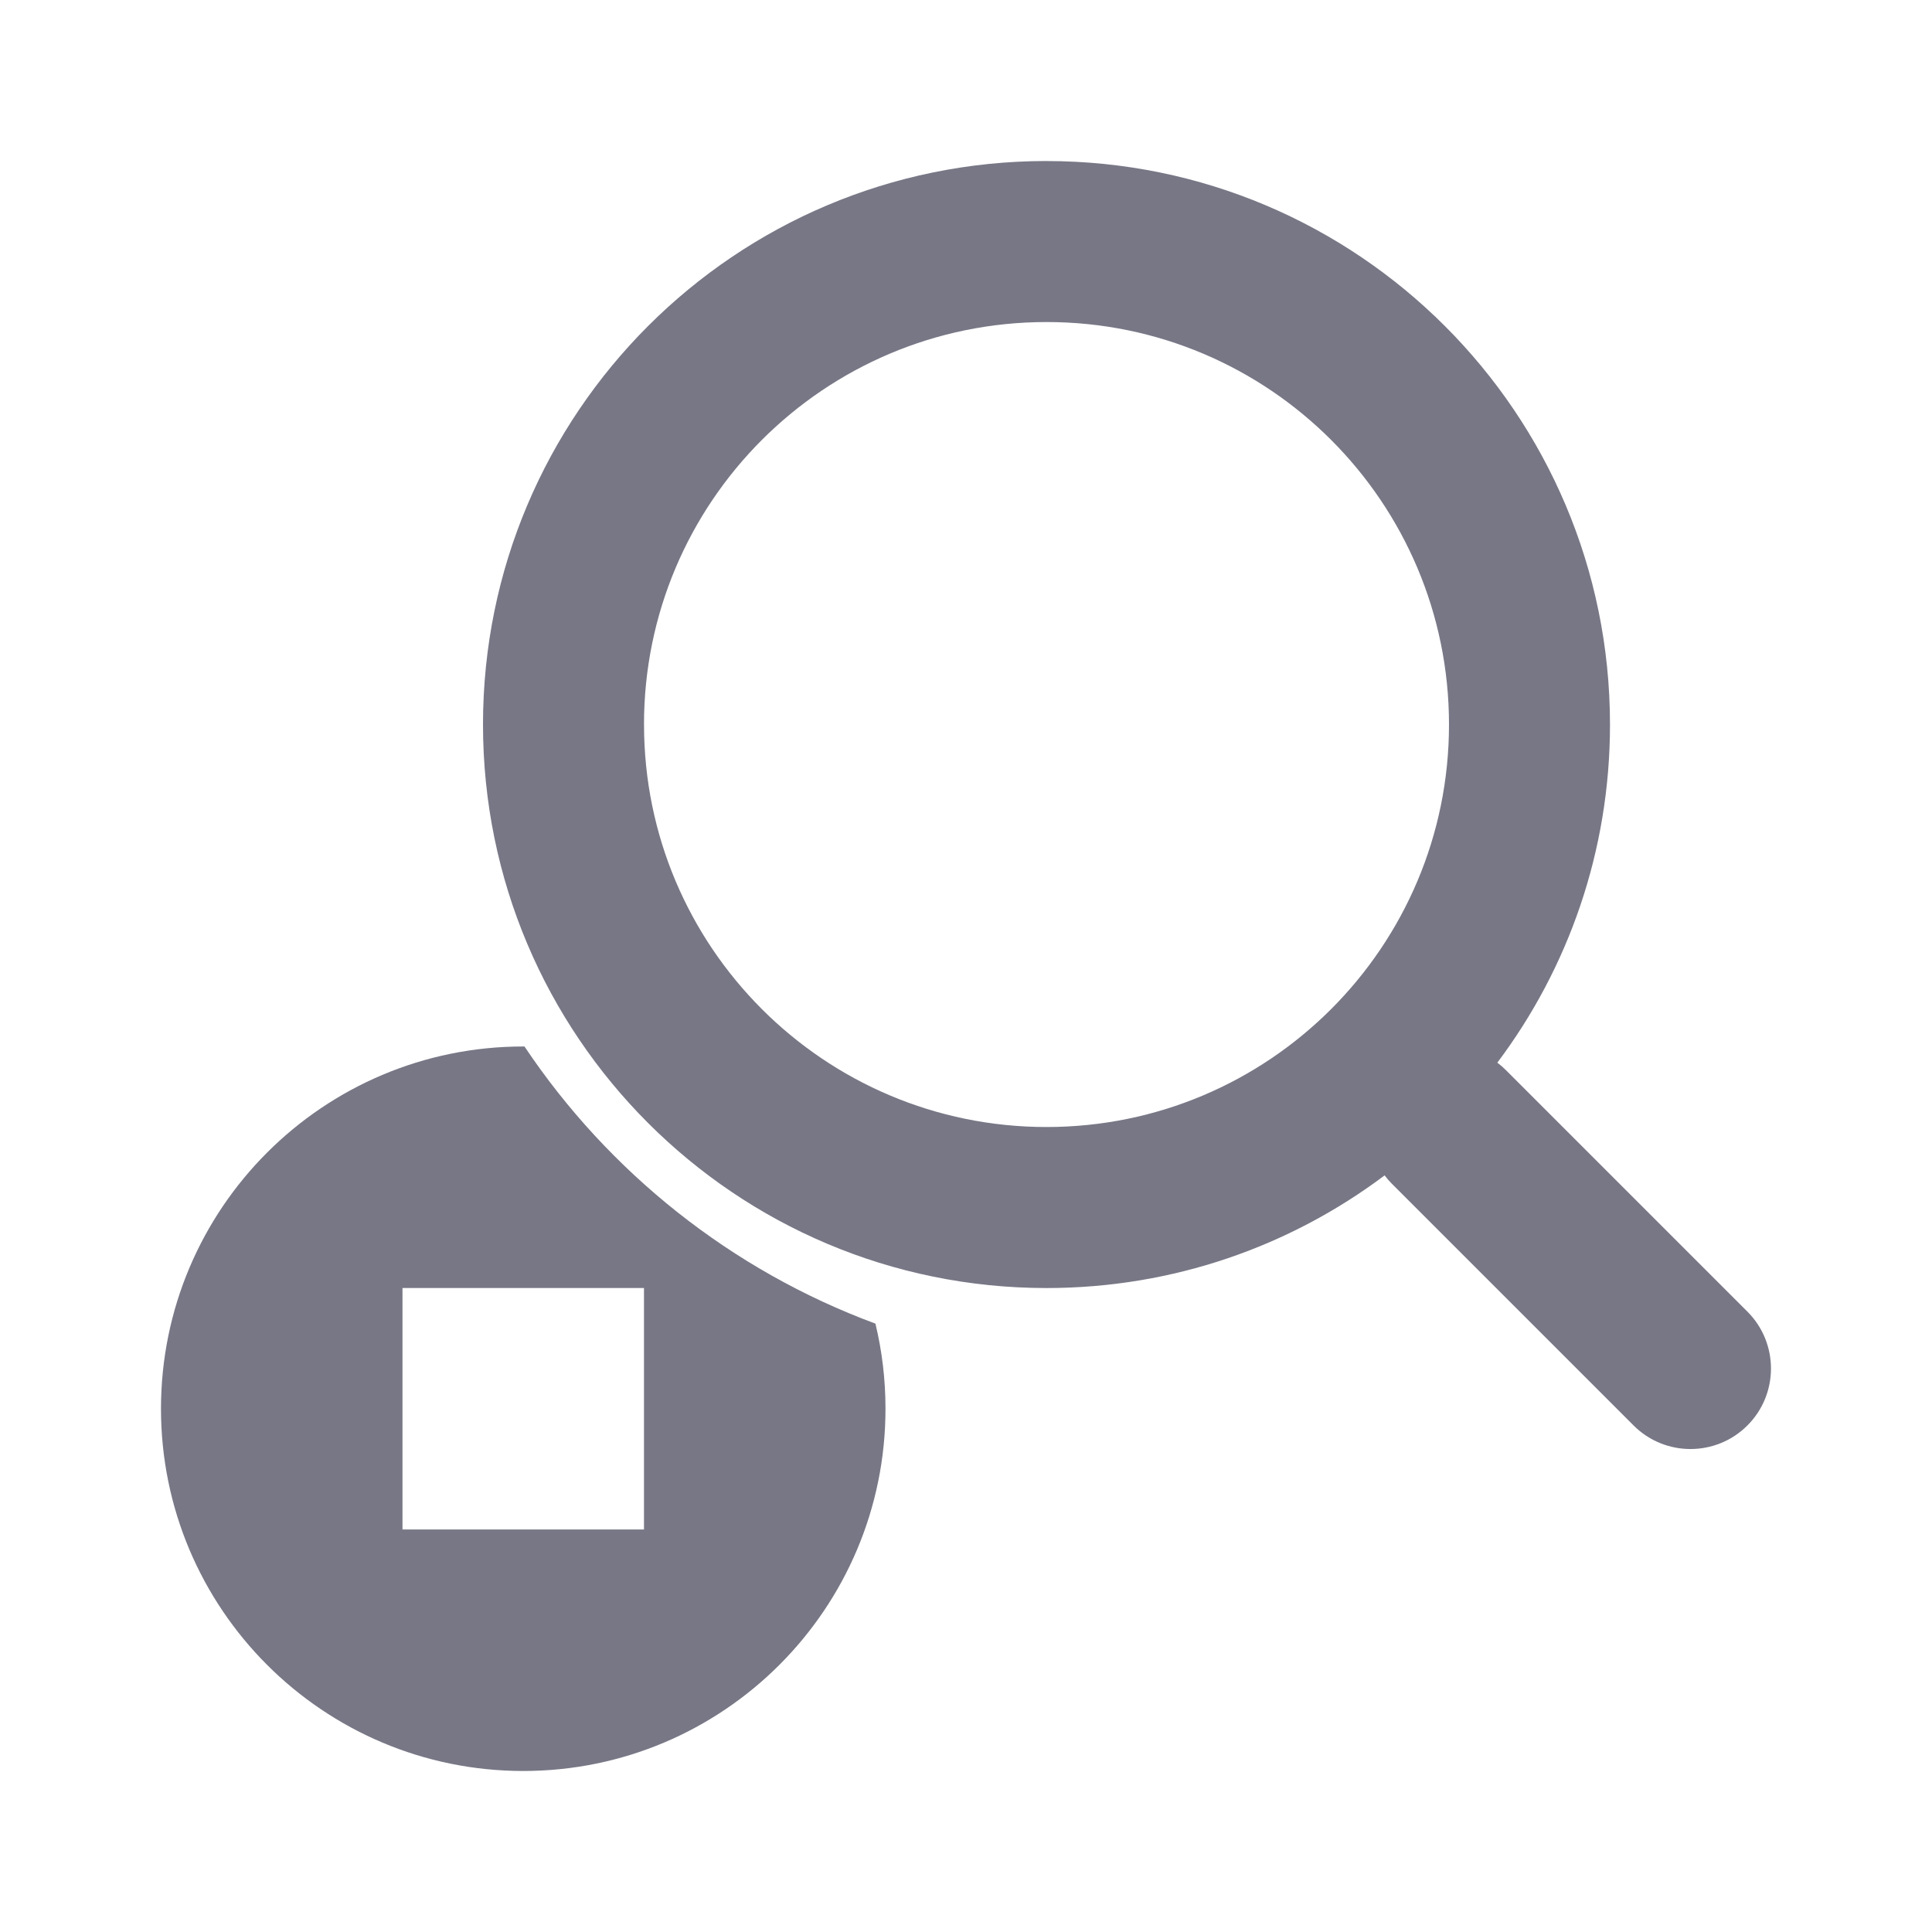
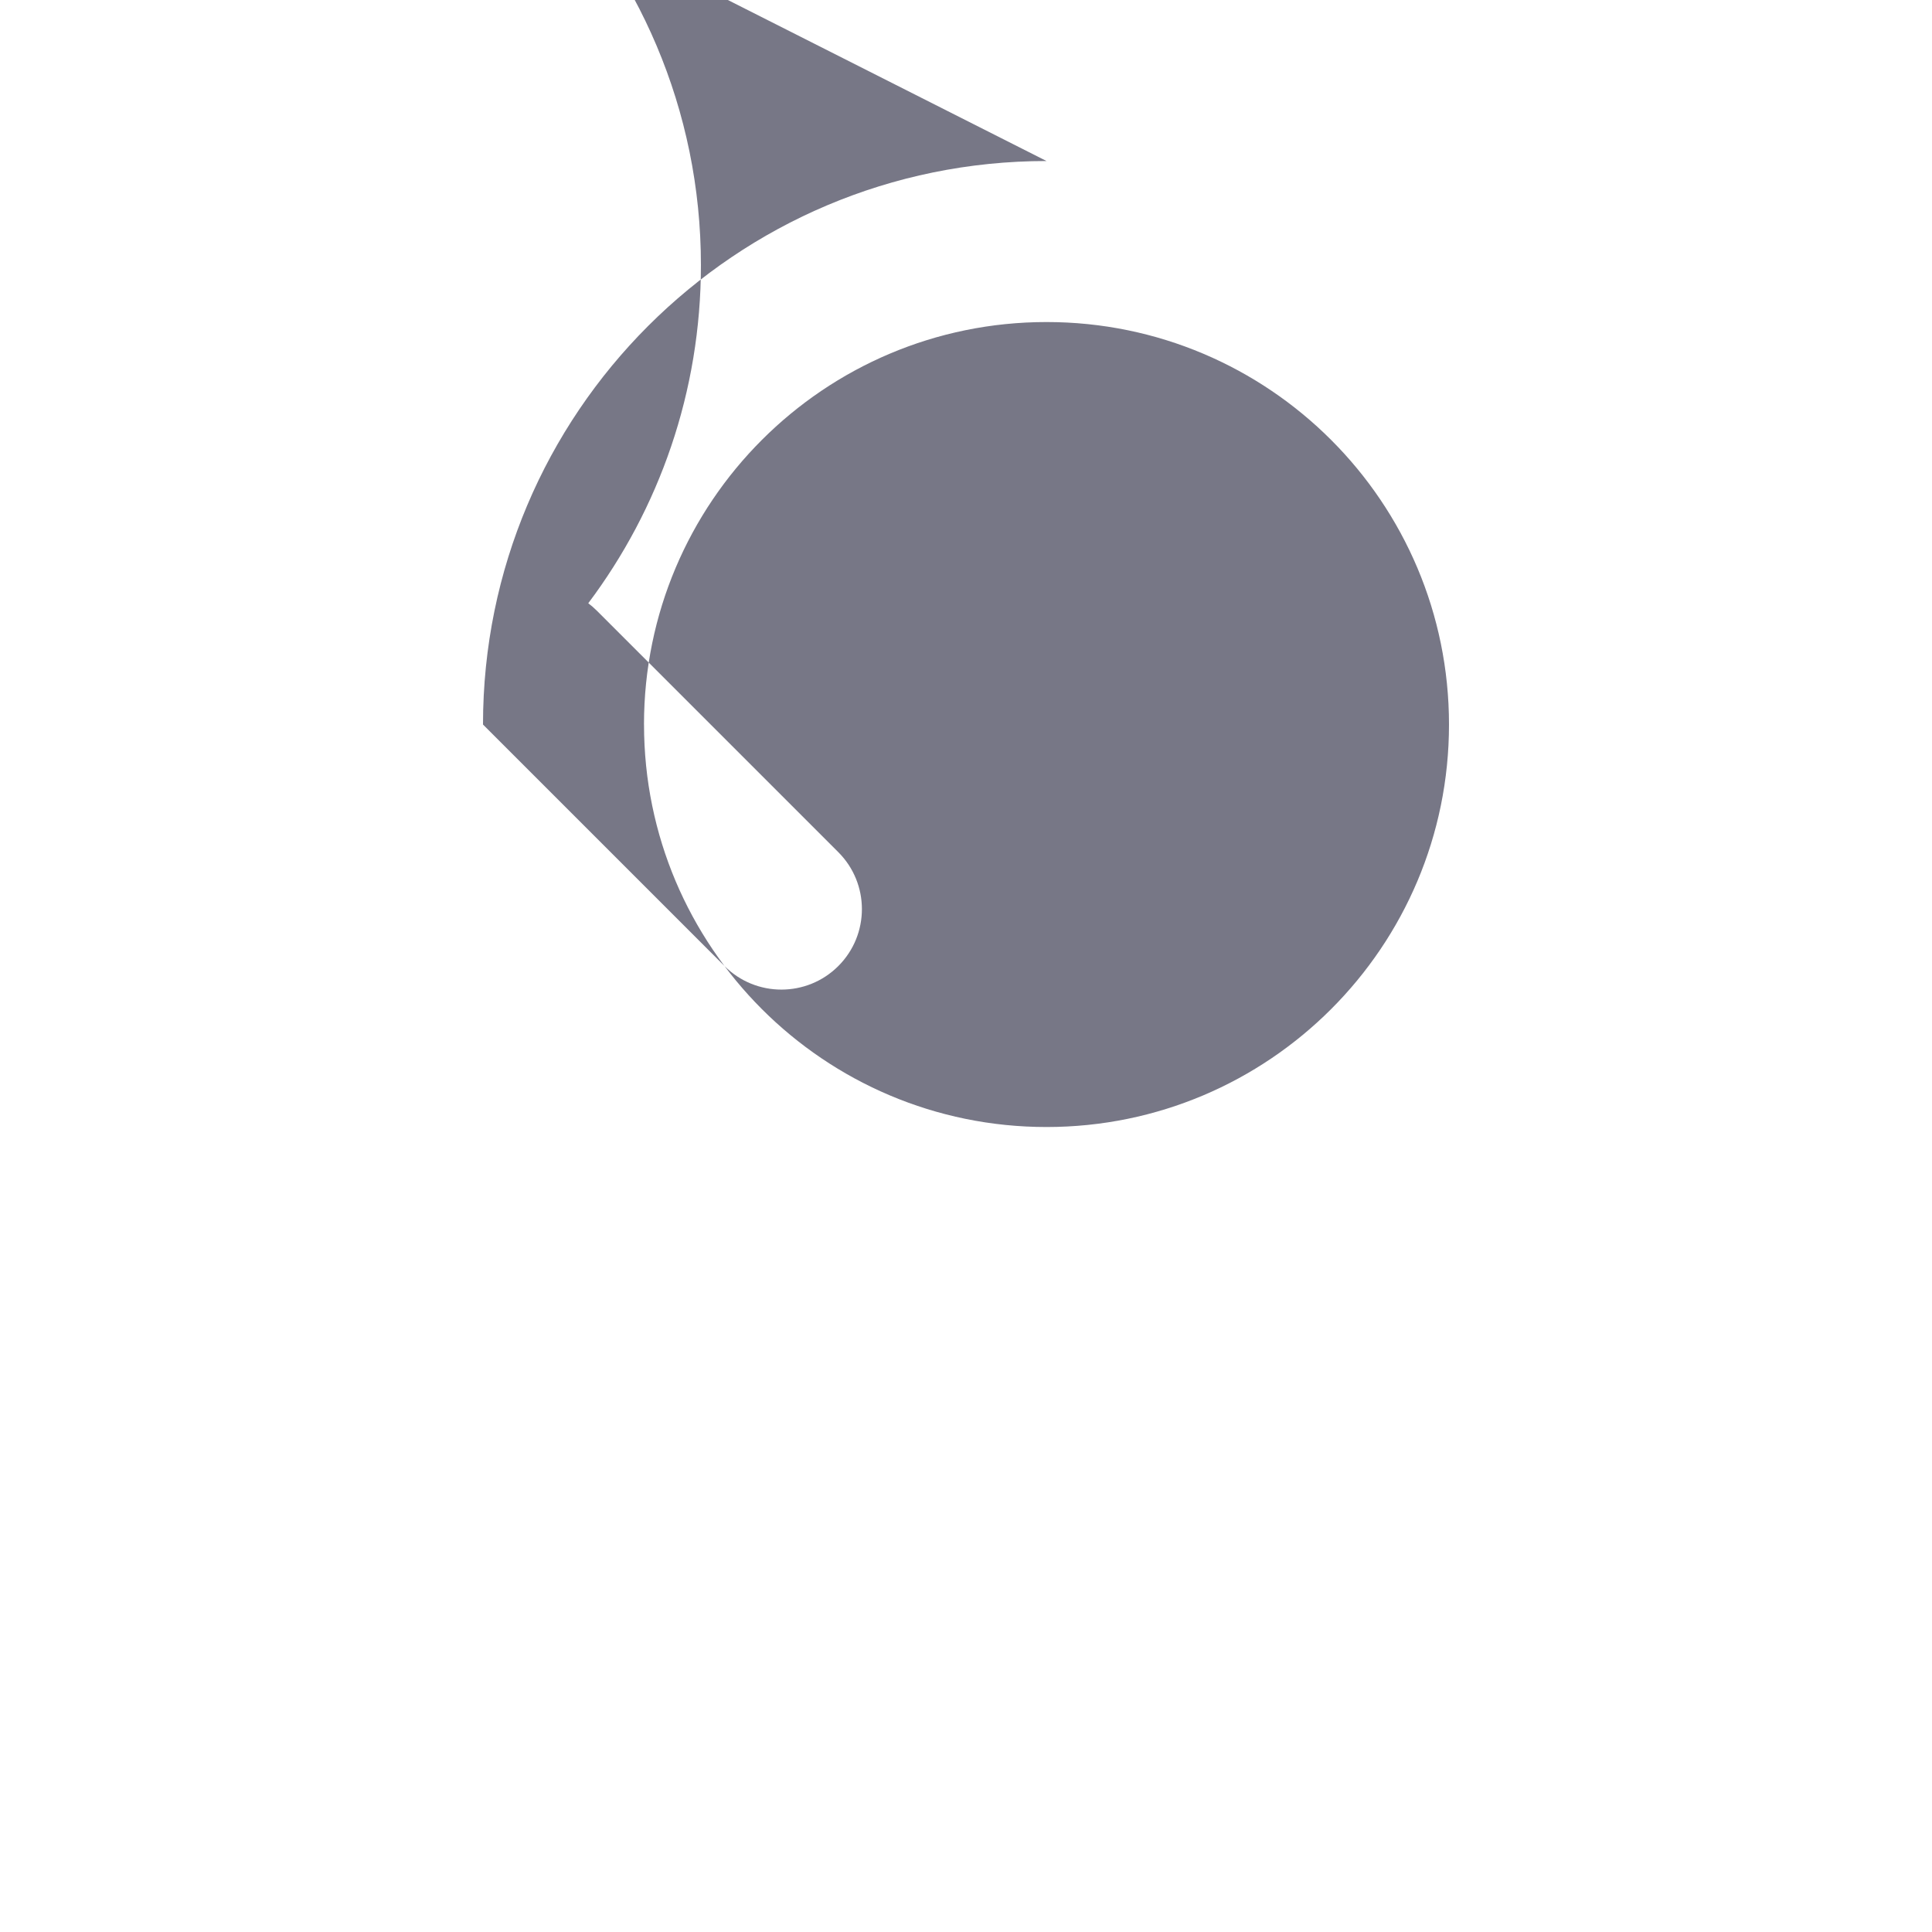
<svg xmlns="http://www.w3.org/2000/svg" fill="none" viewBox="0 0 64 64">
-   <path fill="#1D1D36" fill-opacity=".6" fill-rule="evenodd" d="M17.374 34.666c-.014-0-.027-0-.041-0-6.627 0-12 5.373-12 12s5.373 12 12 12 12-5.373 12-12c0-.971-.115-1.915-.333-2.819-4.777-1.768-8.837-5.014-11.626-9.181Zm-4.041 8h8v8h-8v-8Z" clip-rule="evenodd" />
-   <path fill="#1D1D36" fill-opacity=".6" fill-rule="evenodd" d="M21.333 24.001c0-7.364 5.97-13.333 13.333-13.333C42.031 10.667 48 16.637 48 24.001c0 7.364-5.97 13.333-13.333 13.333-7.364 0-13.333-5.97-13.333-13.333ZM34.667 5.334C24.357 5.334 16 13.691 16 24.001c0 10.309 8.357 18.667 18.667 18.667 4.202 0 8.081-1.389 11.2-3.732.075.099.157.194.247.284l8 8c1.041 1.041 2.73 1.041 3.771 0 1.041-1.041 1.041-2.73 0-3.771l-8-8c-.09-.09-.185-.173-.284-.247 2.344-3.12 3.732-6.998 3.732-11.2 0-10.309-8.357-18.667-18.667-18.667Z" clip-rule="evenodd" />
+   <path fill="#1D1D36" fill-opacity=".6" fill-rule="evenodd" d="M21.333 24.001c0-7.364 5.97-13.333 13.333-13.333C42.031 10.667 48 16.637 48 24.001c0 7.364-5.97 13.333-13.333 13.333-7.364 0-13.333-5.97-13.333-13.333ZM34.667 5.334C24.357 5.334 16 13.691 16 24.001l8 8c1.041 1.041 2.73 1.041 3.771 0 1.041-1.041 1.041-2.73 0-3.771l-8-8c-.09-.09-.185-.173-.284-.247 2.344-3.12 3.732-6.998 3.732-11.2 0-10.309-8.357-18.667-18.667-18.667Z" clip-rule="evenodd" />
</svg>